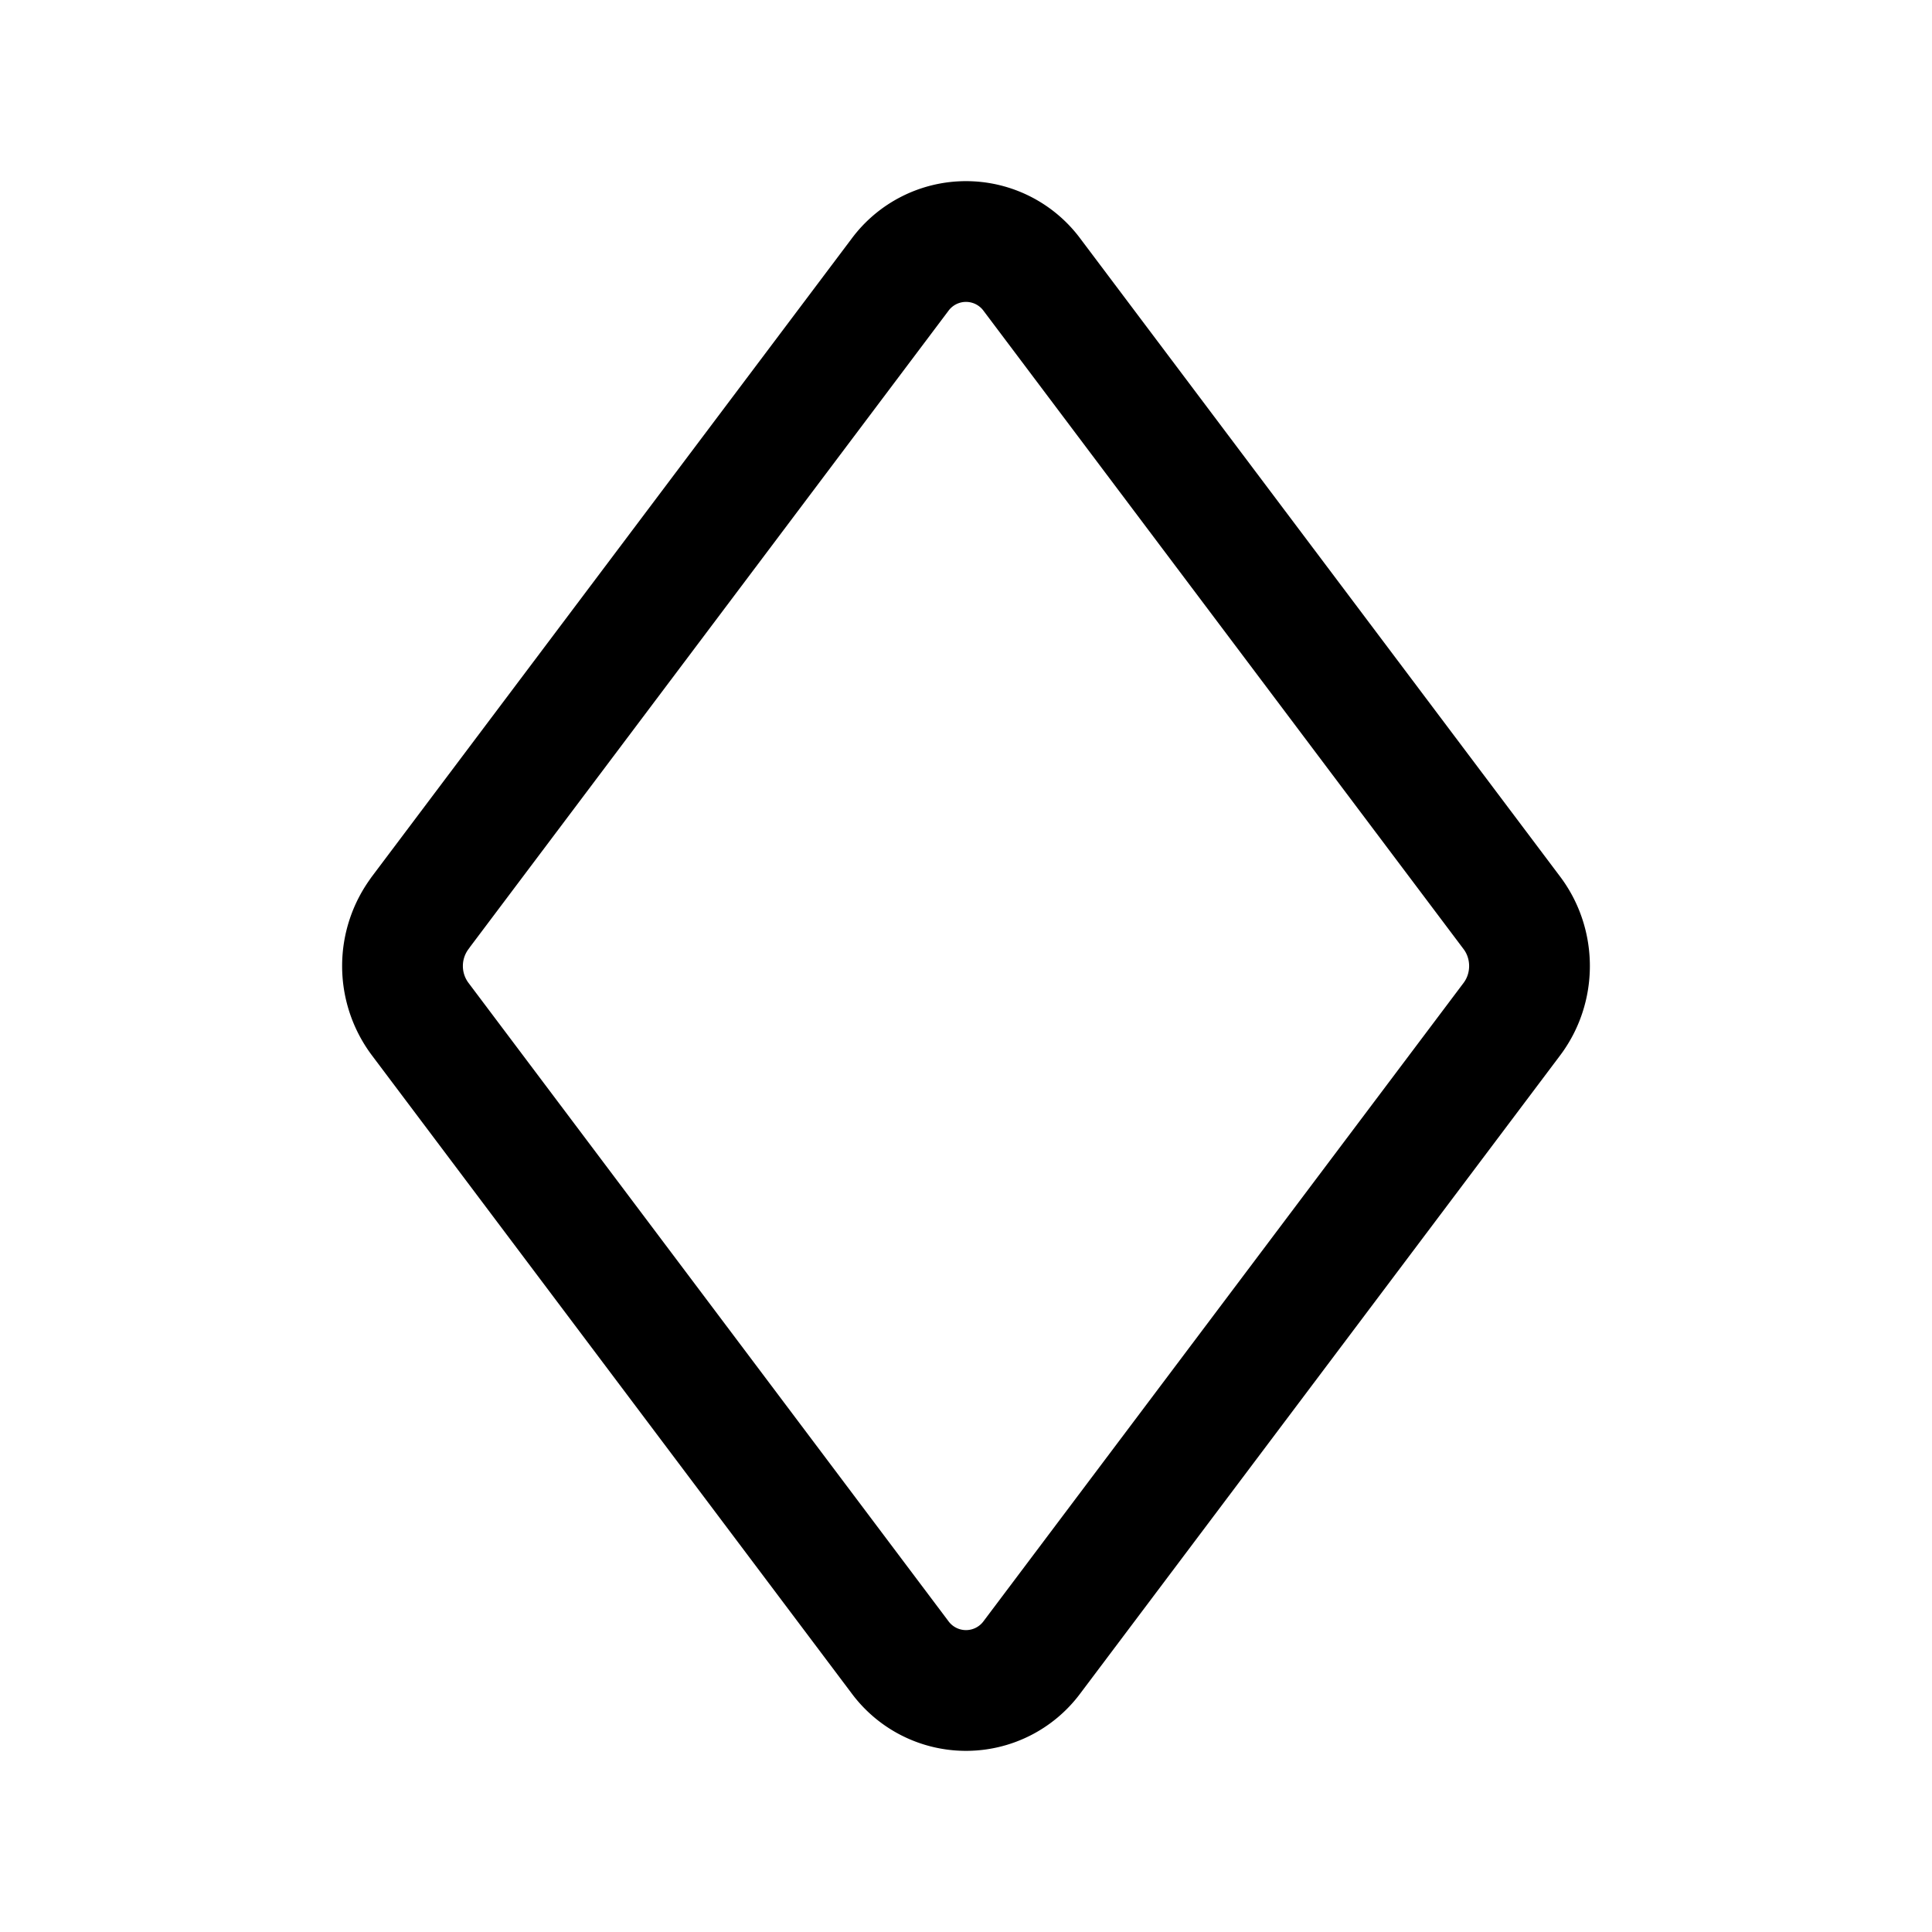
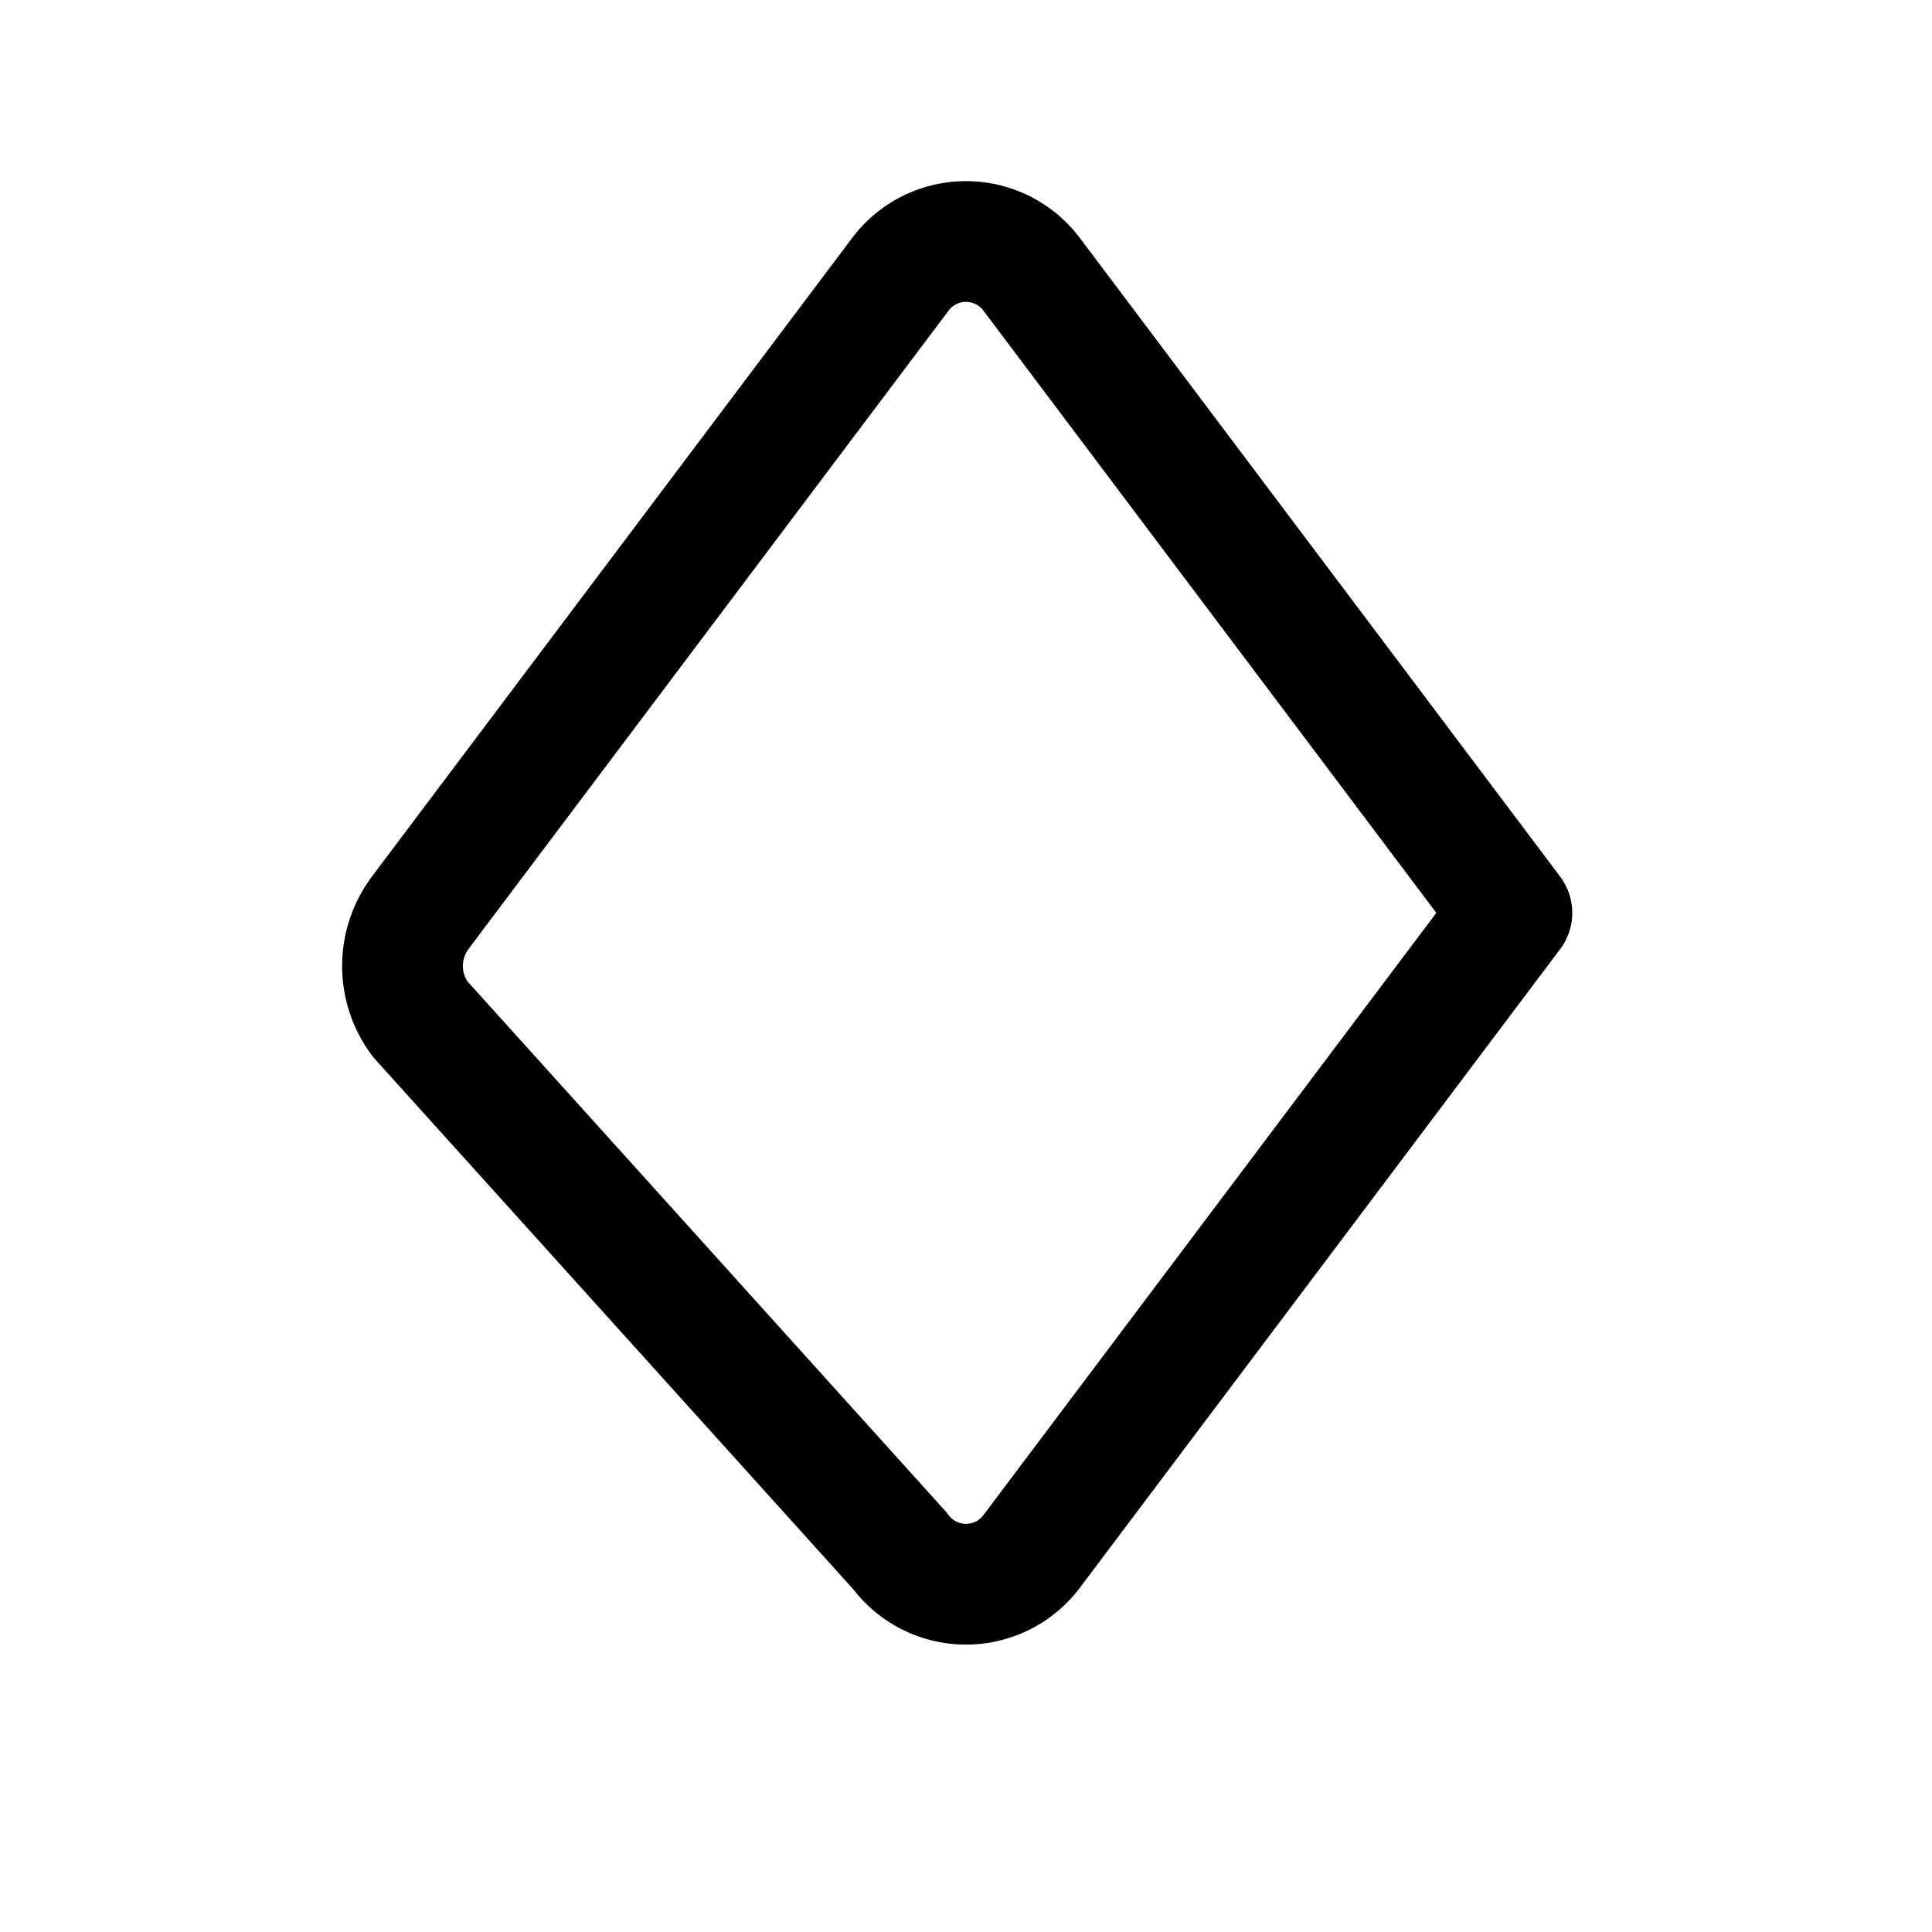
<svg xmlns="http://www.w3.org/2000/svg" width="24" height="24" fill="none" viewBox="0 0 24 24" stroke-width="1.5" stroke="currentColor" stroke-linecap="round" stroke-linejoin="round">
-   <path d="m5.219 11.34 5.96-7.925a1.02 1.02 0 0 1 1.642 0l5.96 7.925c.292.388.292.932 0 1.32l-5.96 7.925a1.02 1.02 0 0 1-1.642 0L5.22 12.66a1.1 1.1 0 0 1 0-1.32" />
+   <path d="m5.219 11.34 5.96-7.925a1.02 1.02 0 0 1 1.642 0l5.96 7.925l-5.96 7.925a1.02 1.02 0 0 1-1.642 0L5.22 12.66a1.1 1.1 0 0 1 0-1.32" />
</svg>